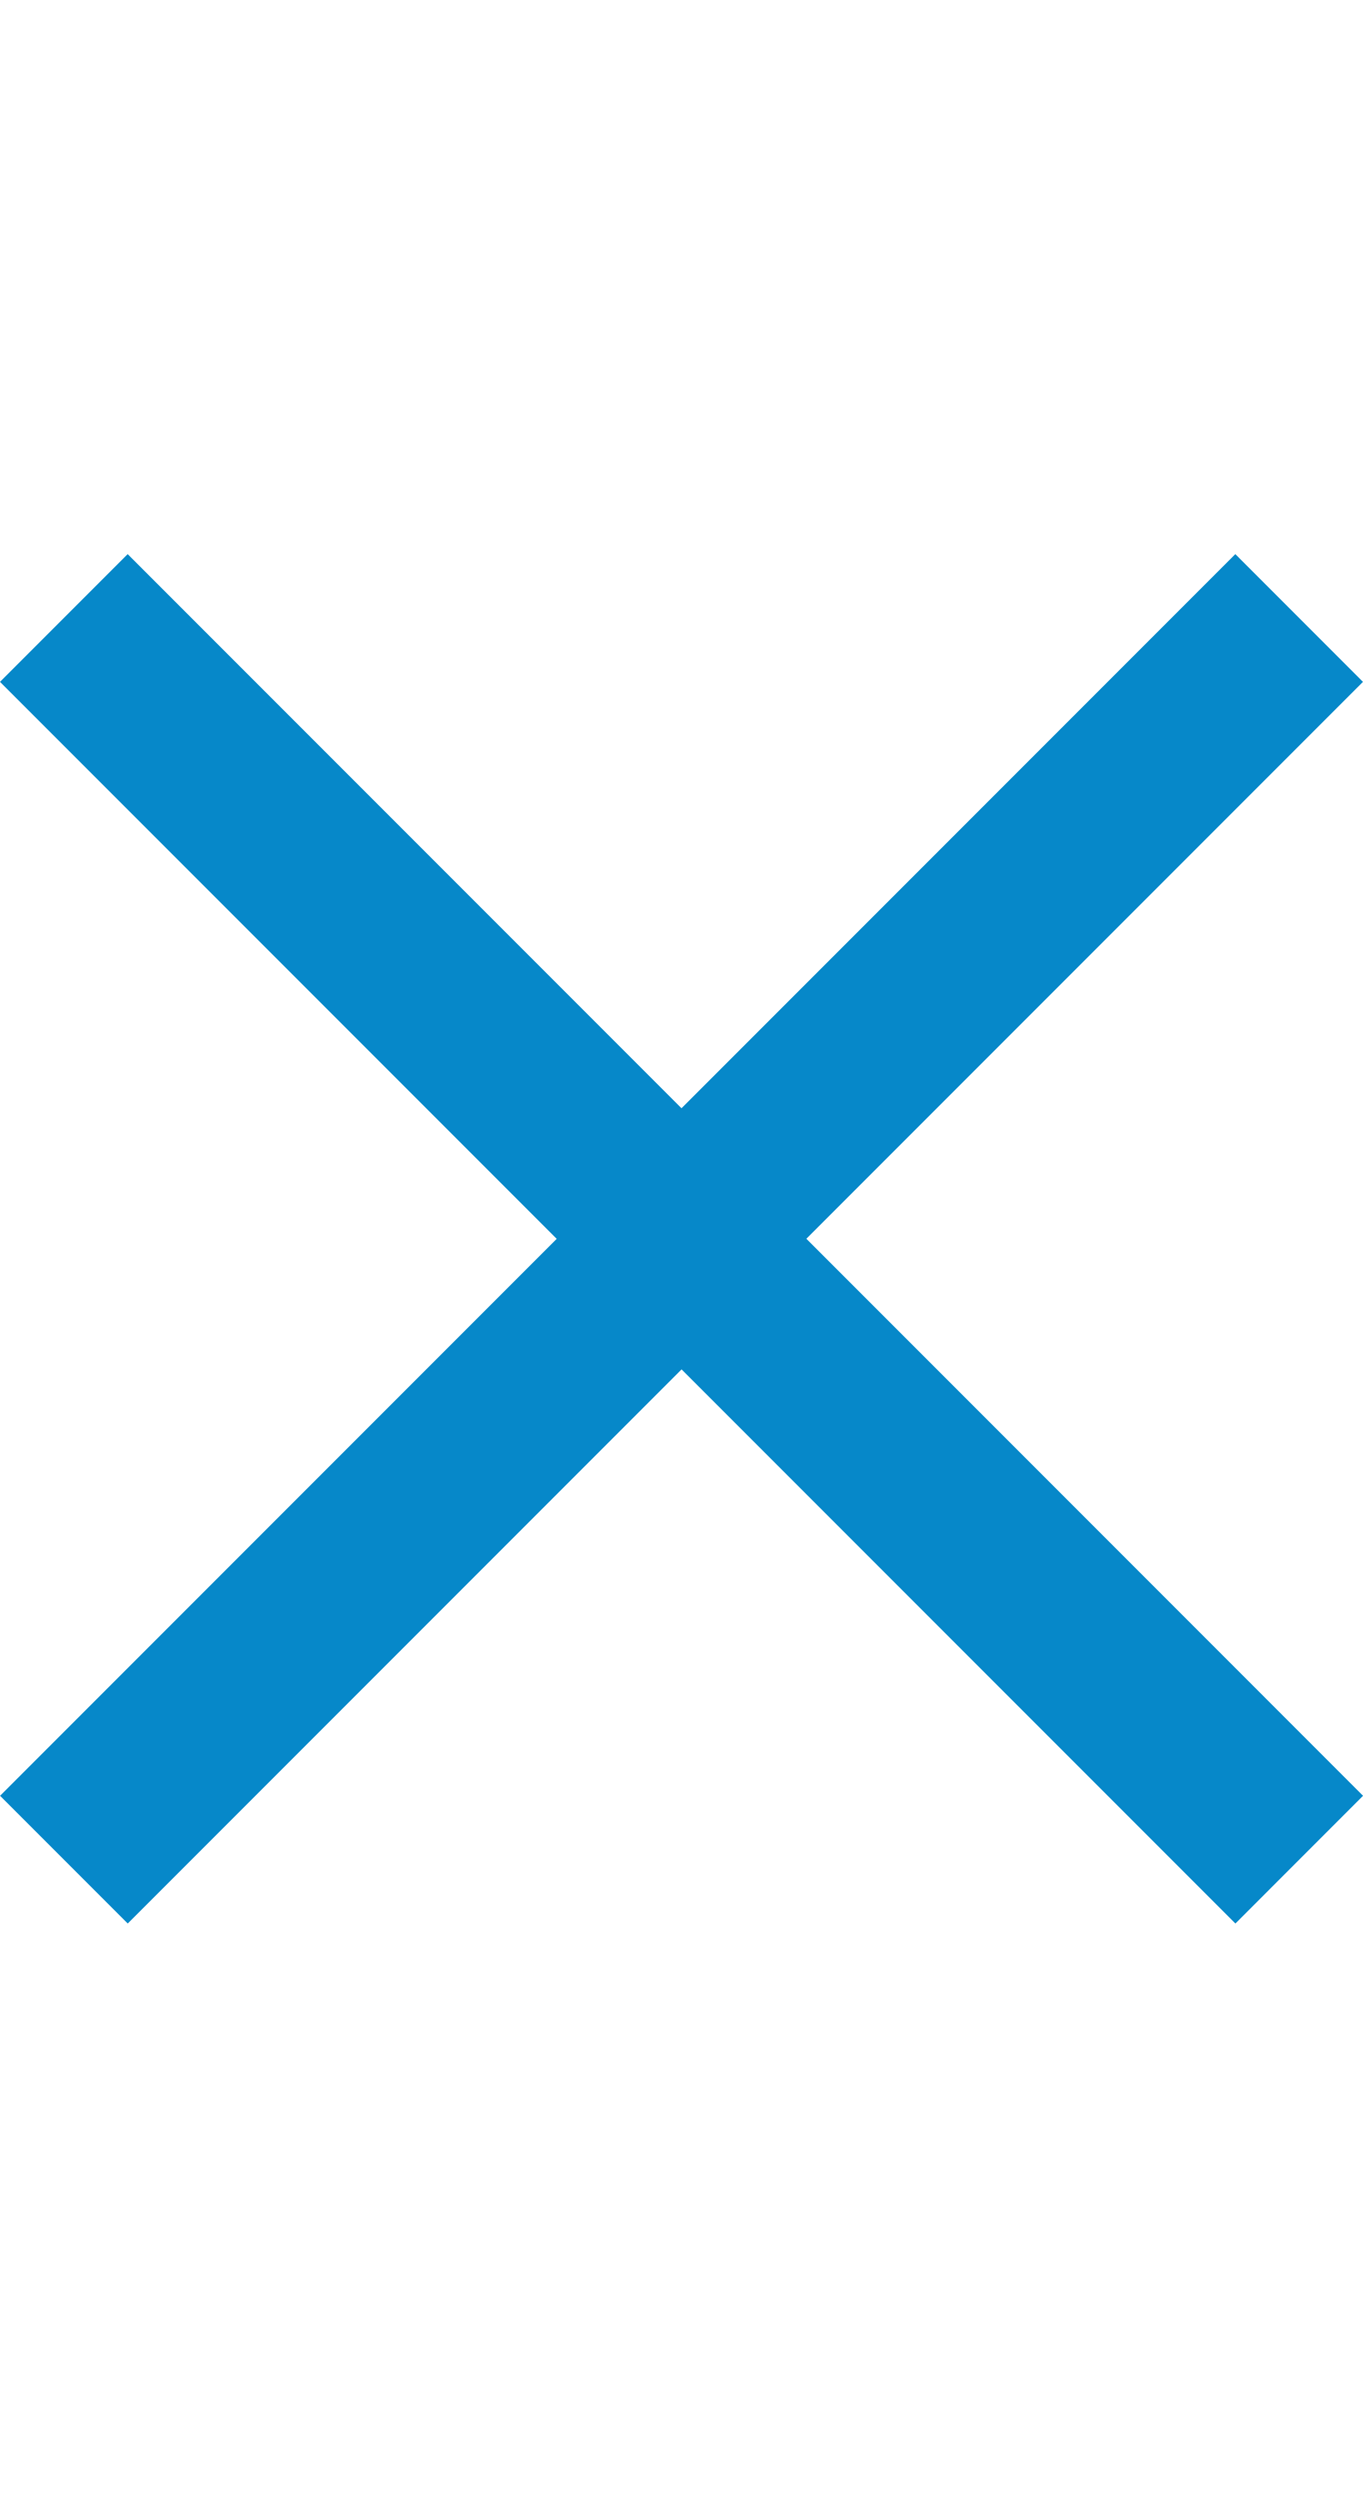
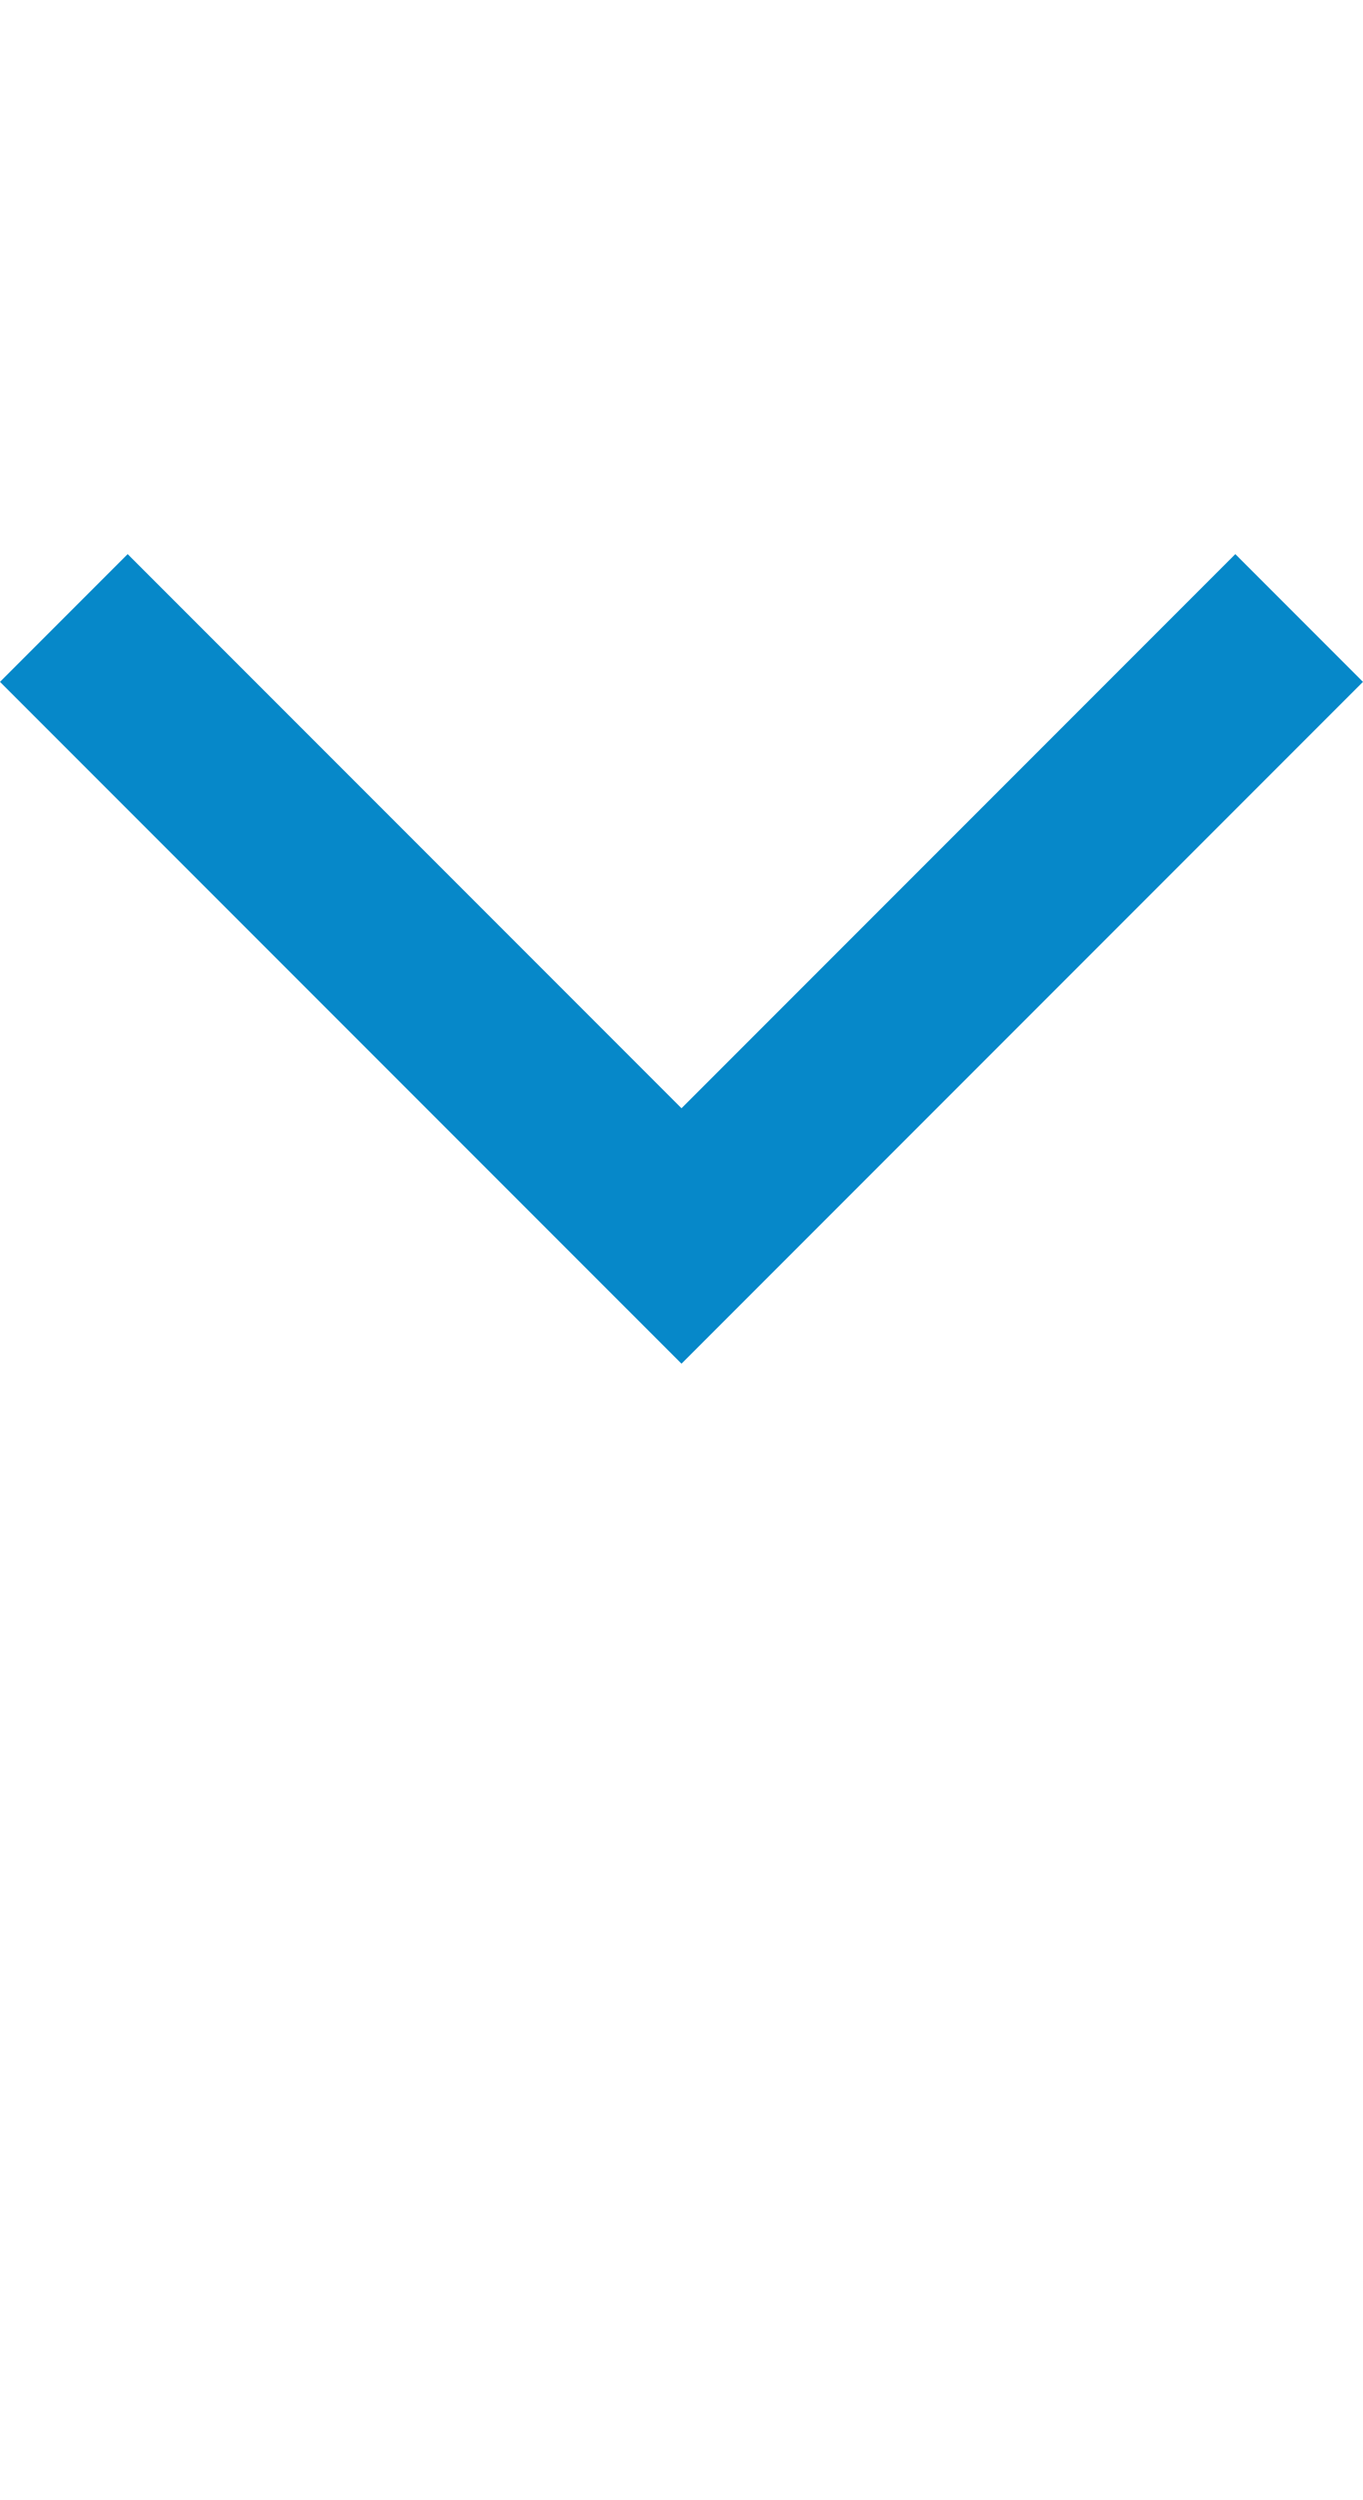
<svg xmlns="http://www.w3.org/2000/svg" width="36" height="66" viewBox="0 0 36 66" fill="none">
  <path d="M18 29.256L32.628 14.628L35.999 18L18 35.999L0 18L3.372 14.628L18 29.256Z" fill="#0688C9" />
-   <path d="M18.002 36.149L3.374 50.777L0.002 47.405L18.002 29.405L36.001 47.405L32.63 50.777L18.002 36.149Z" fill="#0688C9" />
</svg>